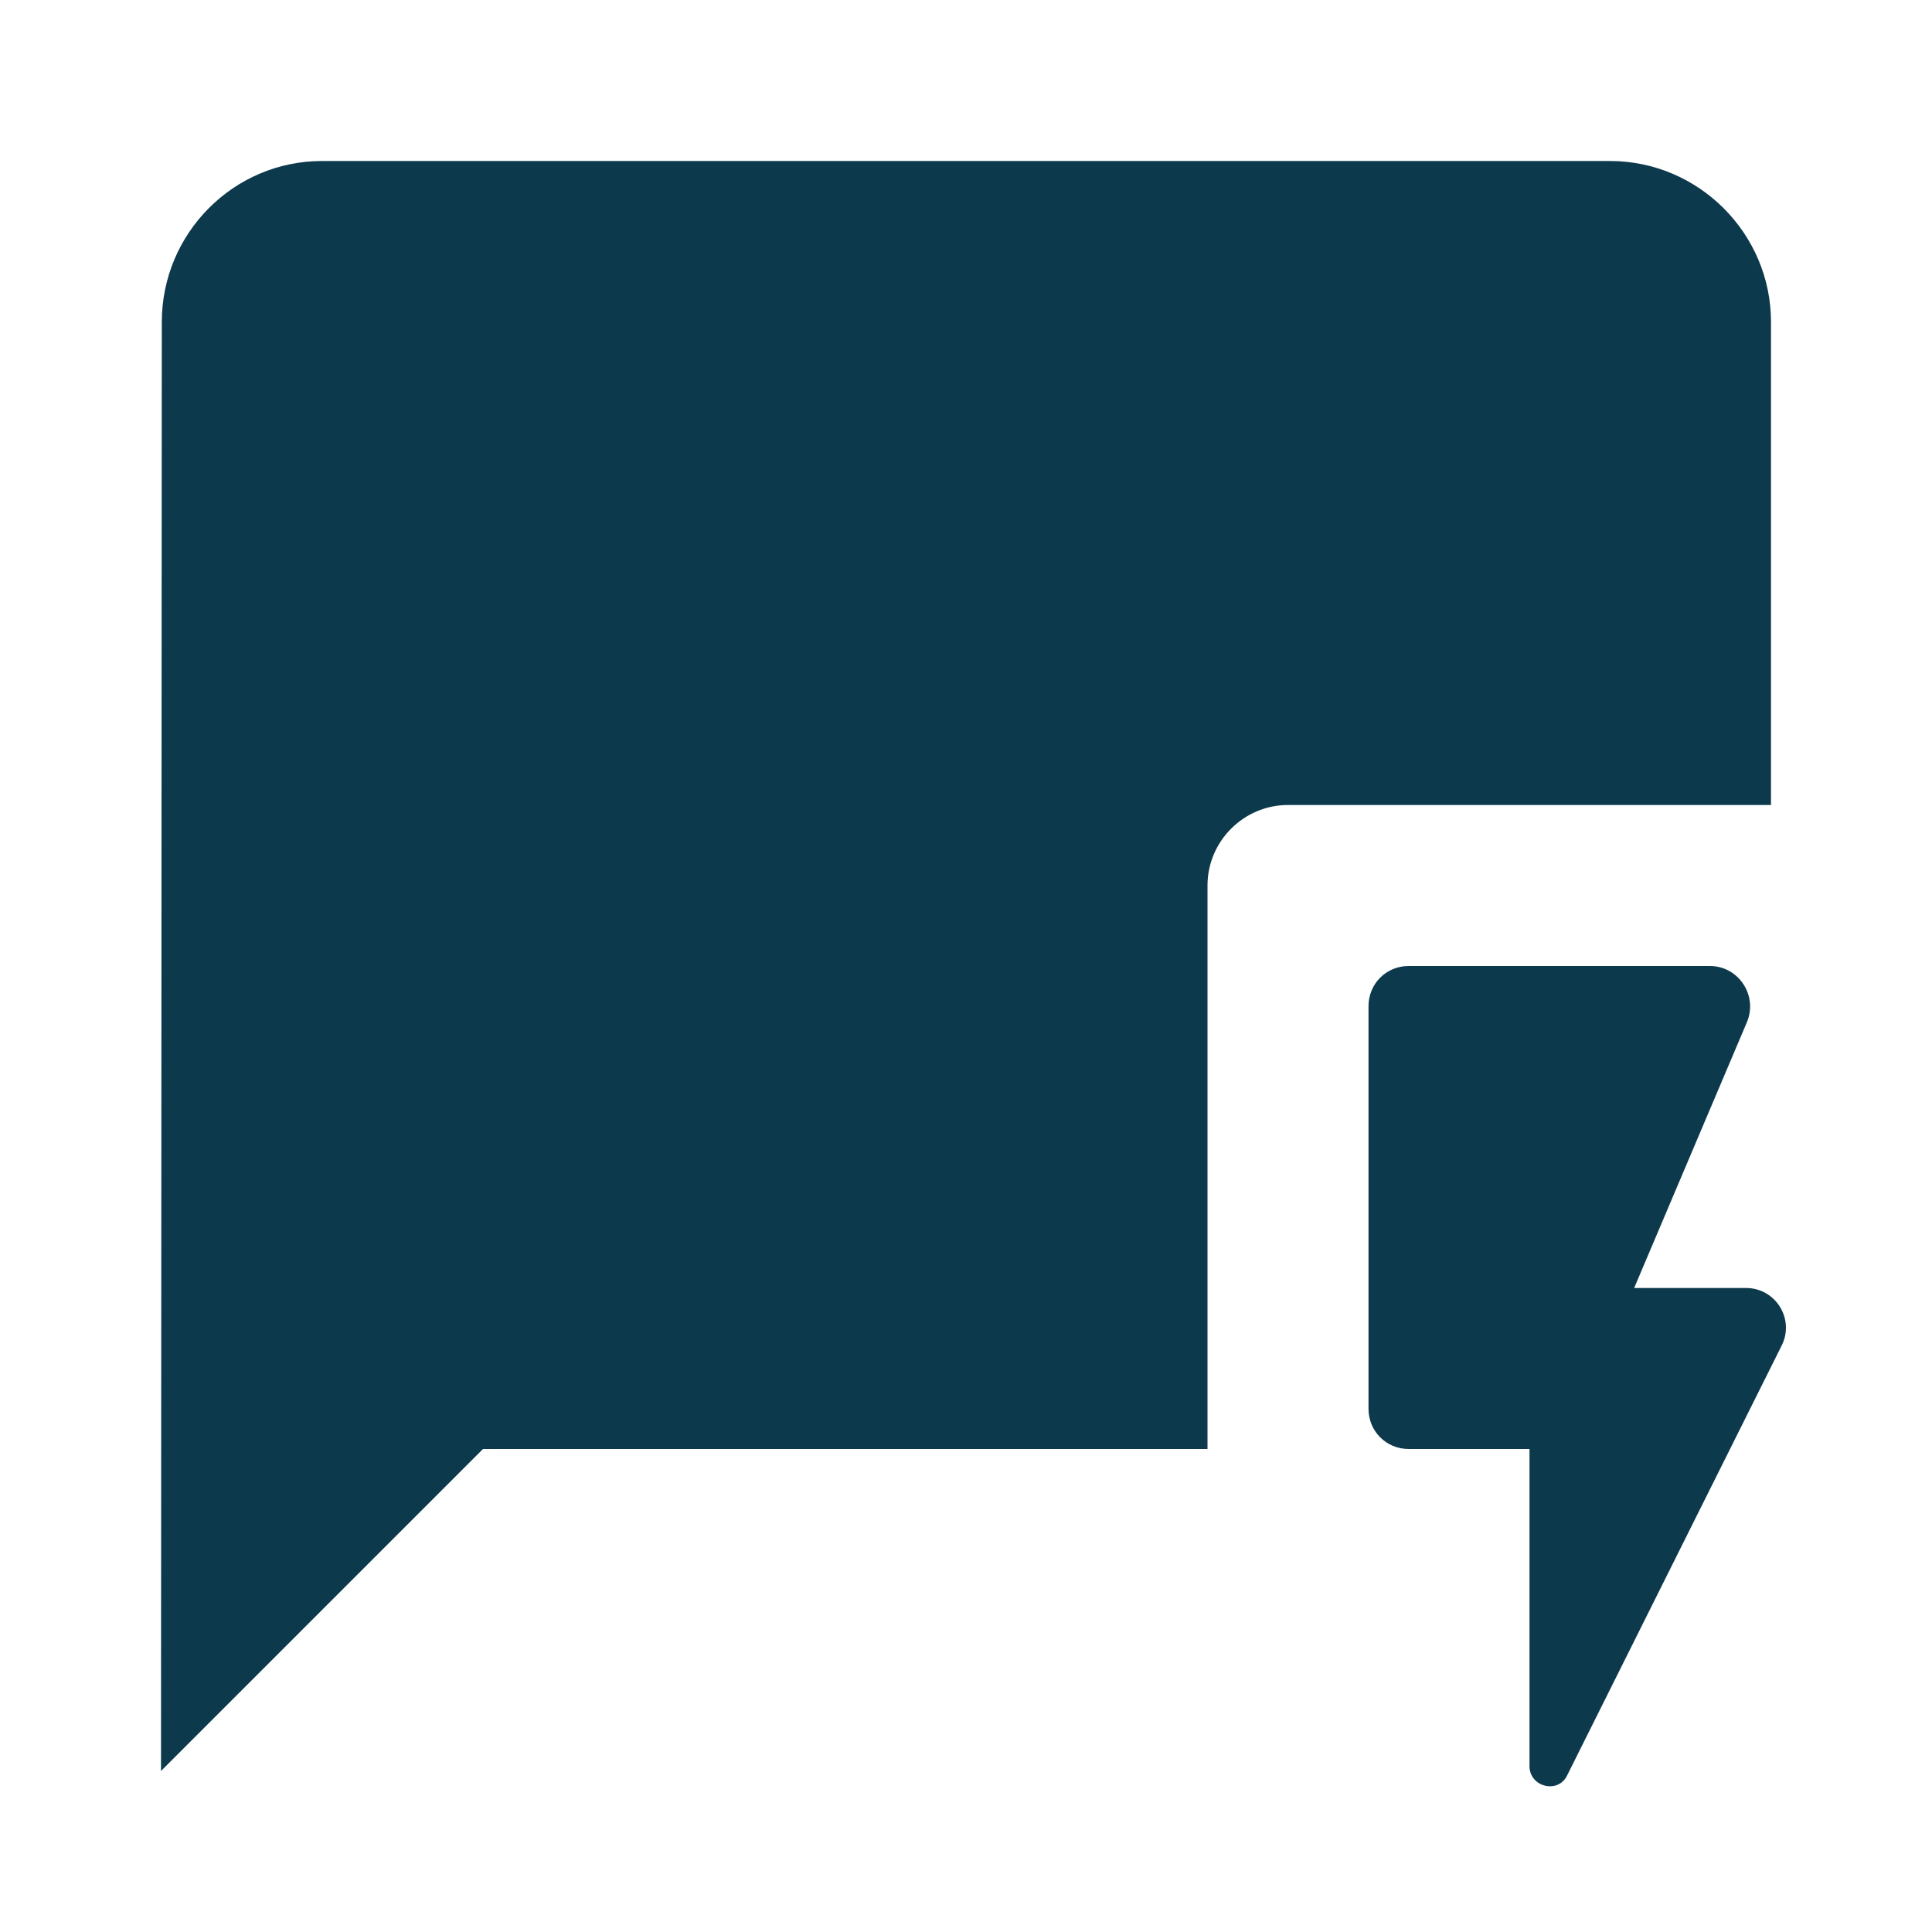
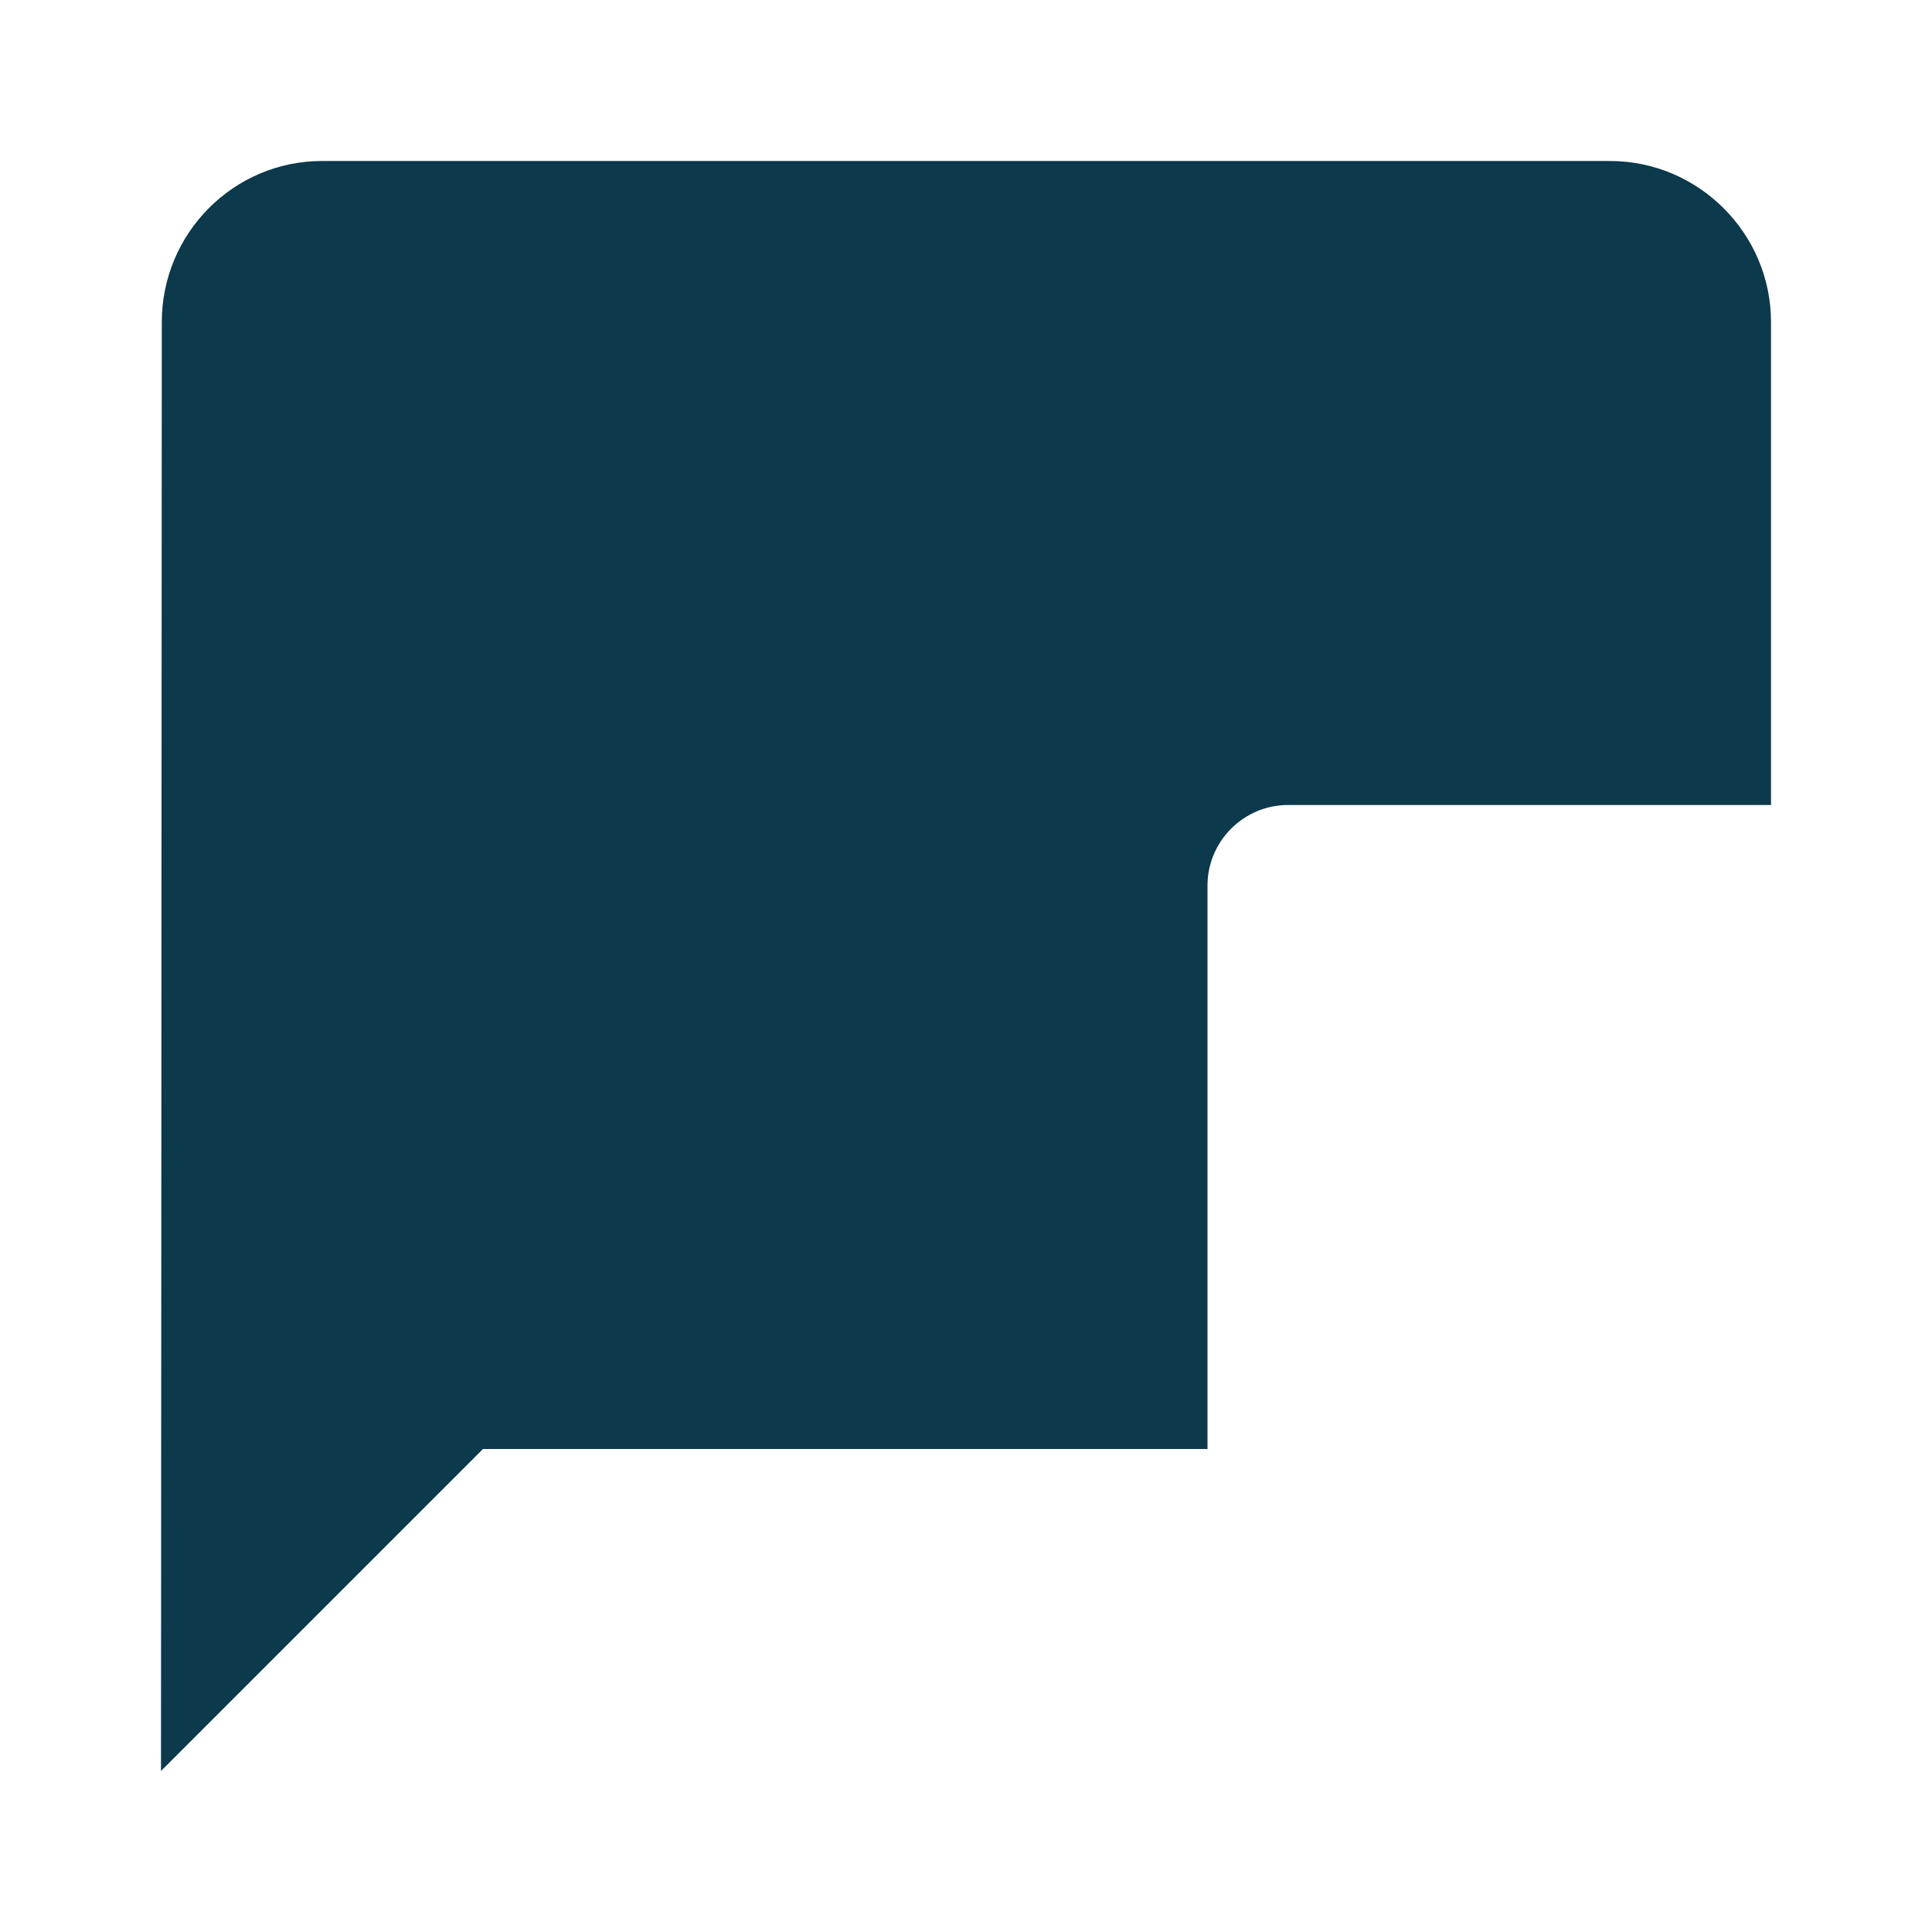
<svg xmlns="http://www.w3.org/2000/svg" enable-background="new 0 0 24 24" height="24px" viewBox="0 0 24 24" width="24px" fill="#0c394b">
  <g>
-     <rect fill="none" height="24" width="24" />
    <rect fill="none" height="24" width="24" />
  </g>
  <g>
    <g>
      <g>
        <path d="M22,4c0-1.1-0.9-2-2-2H4C2.9,2,2.01,2.9,2.01,4L2,22l4-4h9v-7c0-0.55,0.45-1,1-1h6V4z" />
      </g>
      <g>
-         <path d="M21.69,16H20.3l1.4-3.3c0.14-0.33-0.1-0.7-0.46-0.7H17.5c-0.28,0-0.5,0.22-0.5,0.5v5c0,0.28,0.22,0.5,0.5,0.5H19v3.94 c0,0.26,0.36,0.35,0.47,0.11l2.66-5.33C22.3,16.39,22.06,16,21.69,16z" />
-       </g>
+         </g>
    </g>
  </g>
</svg>